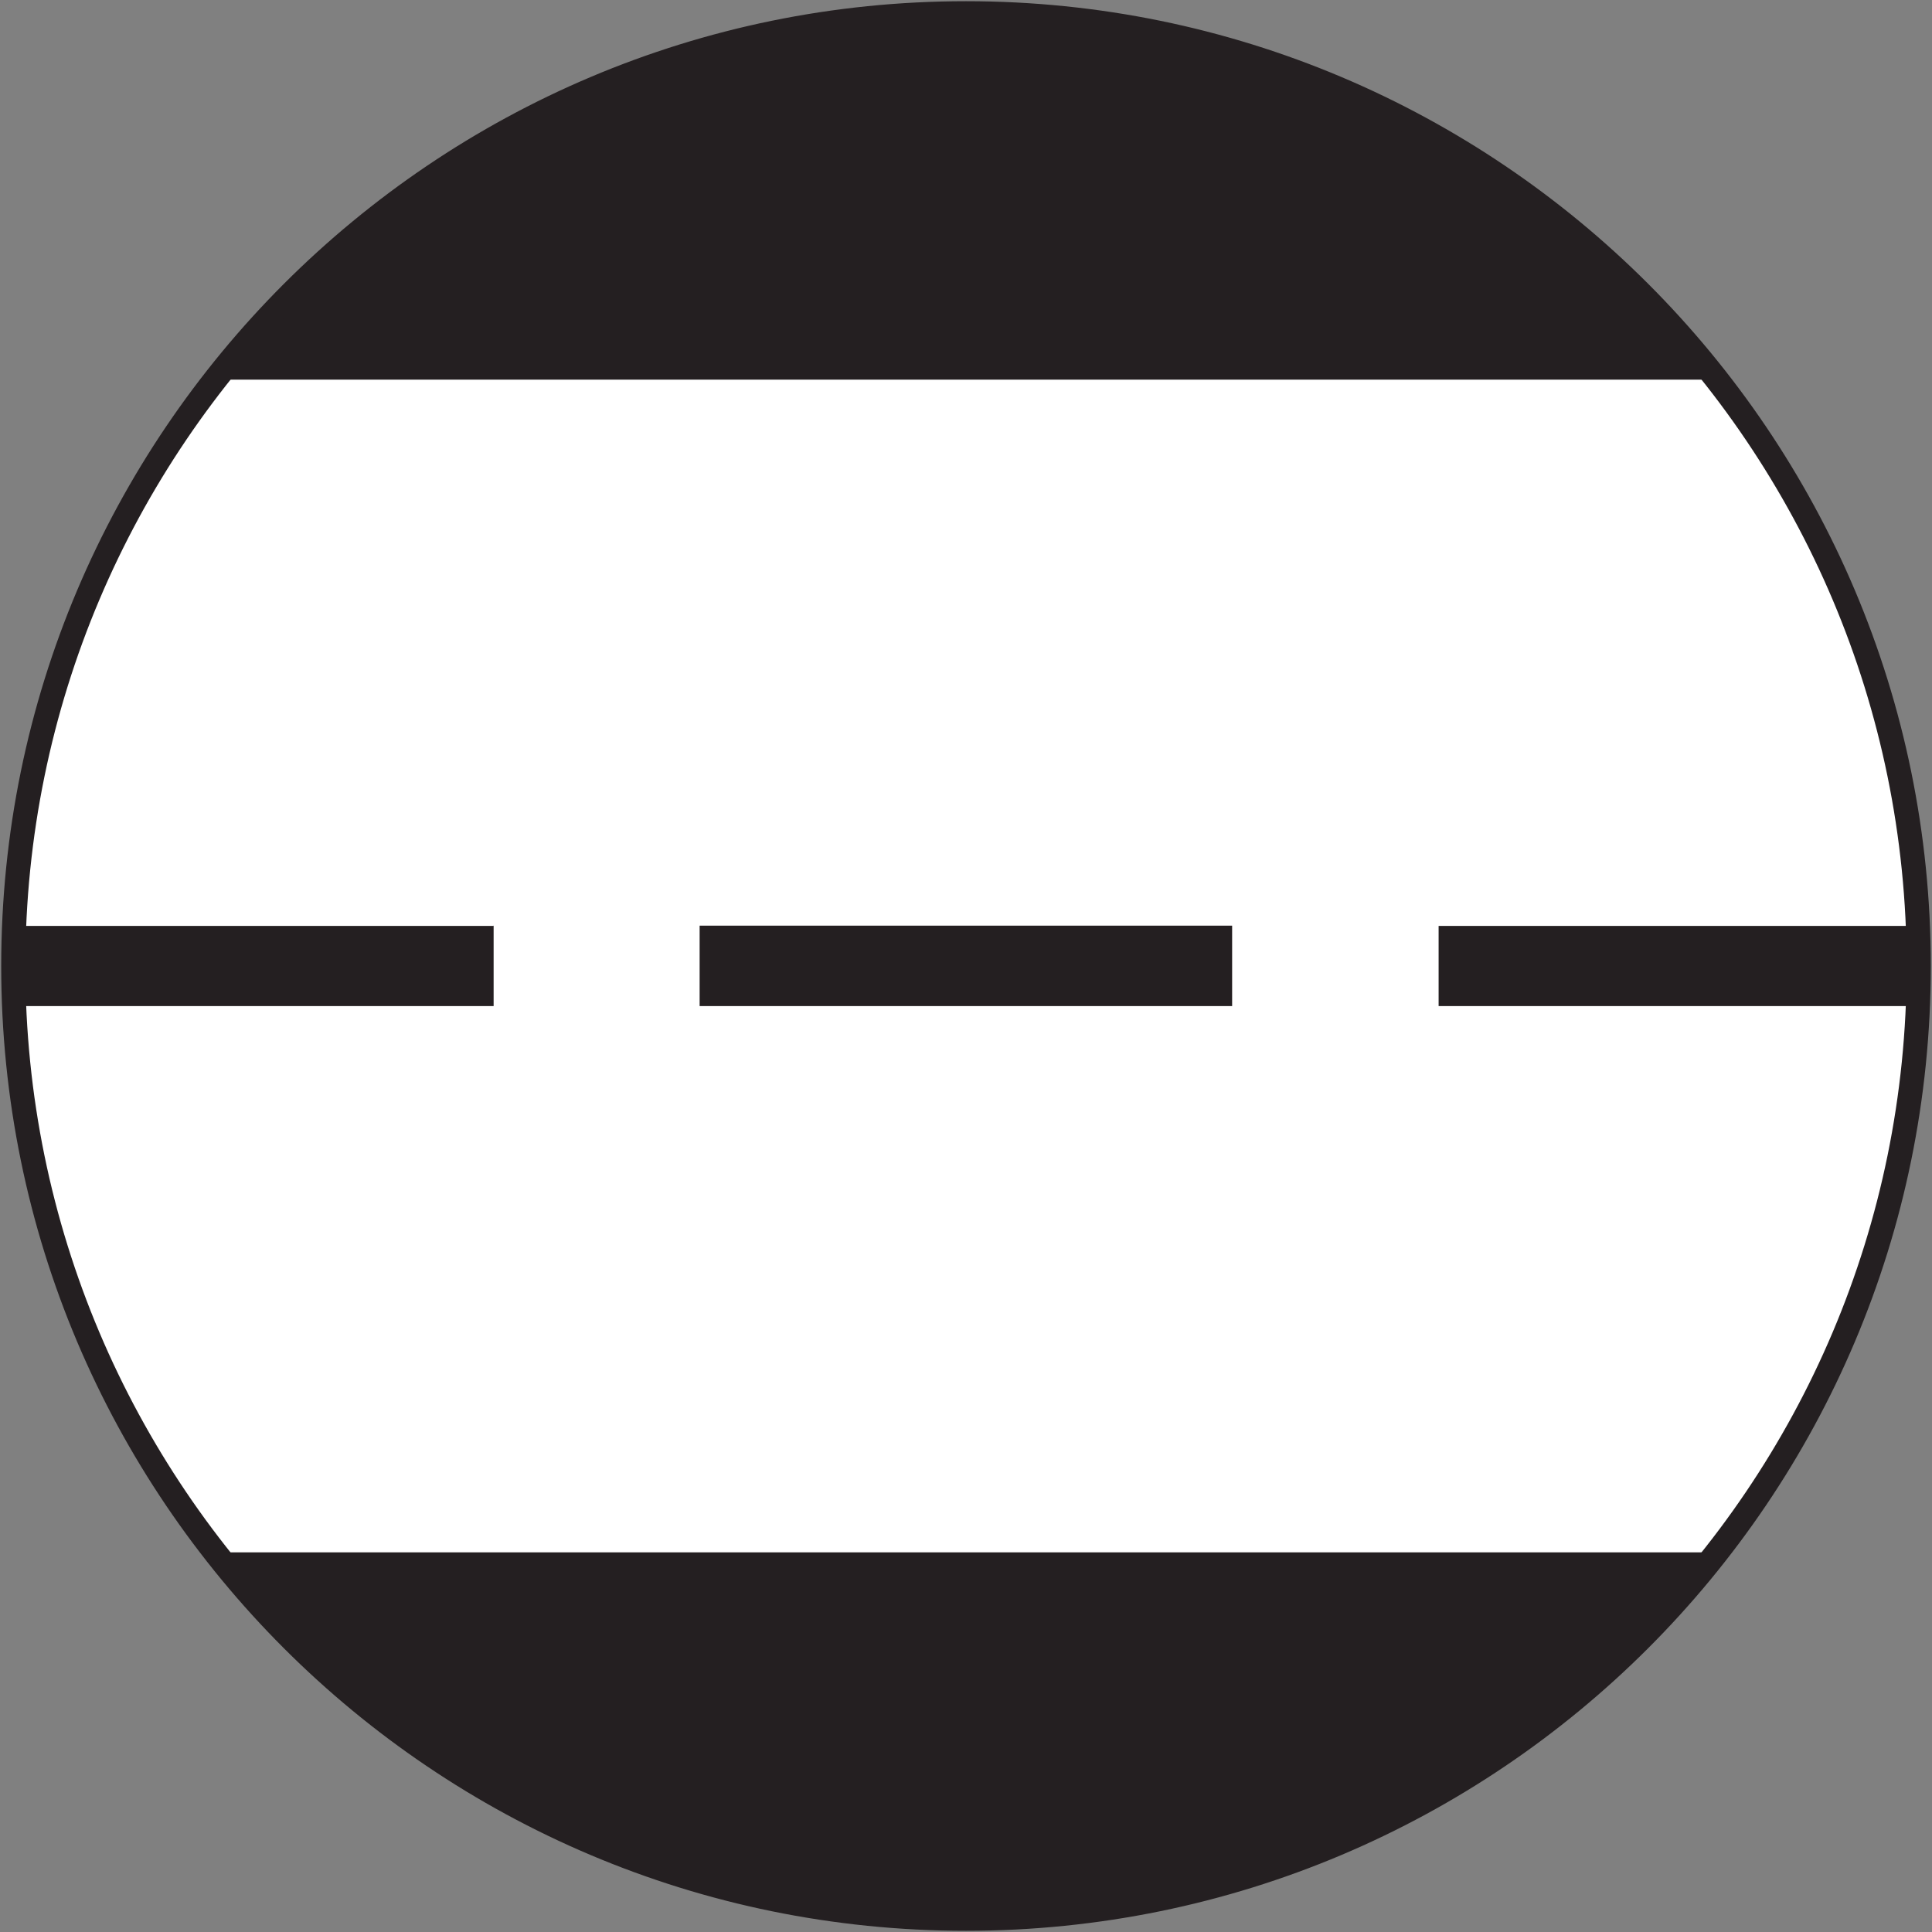
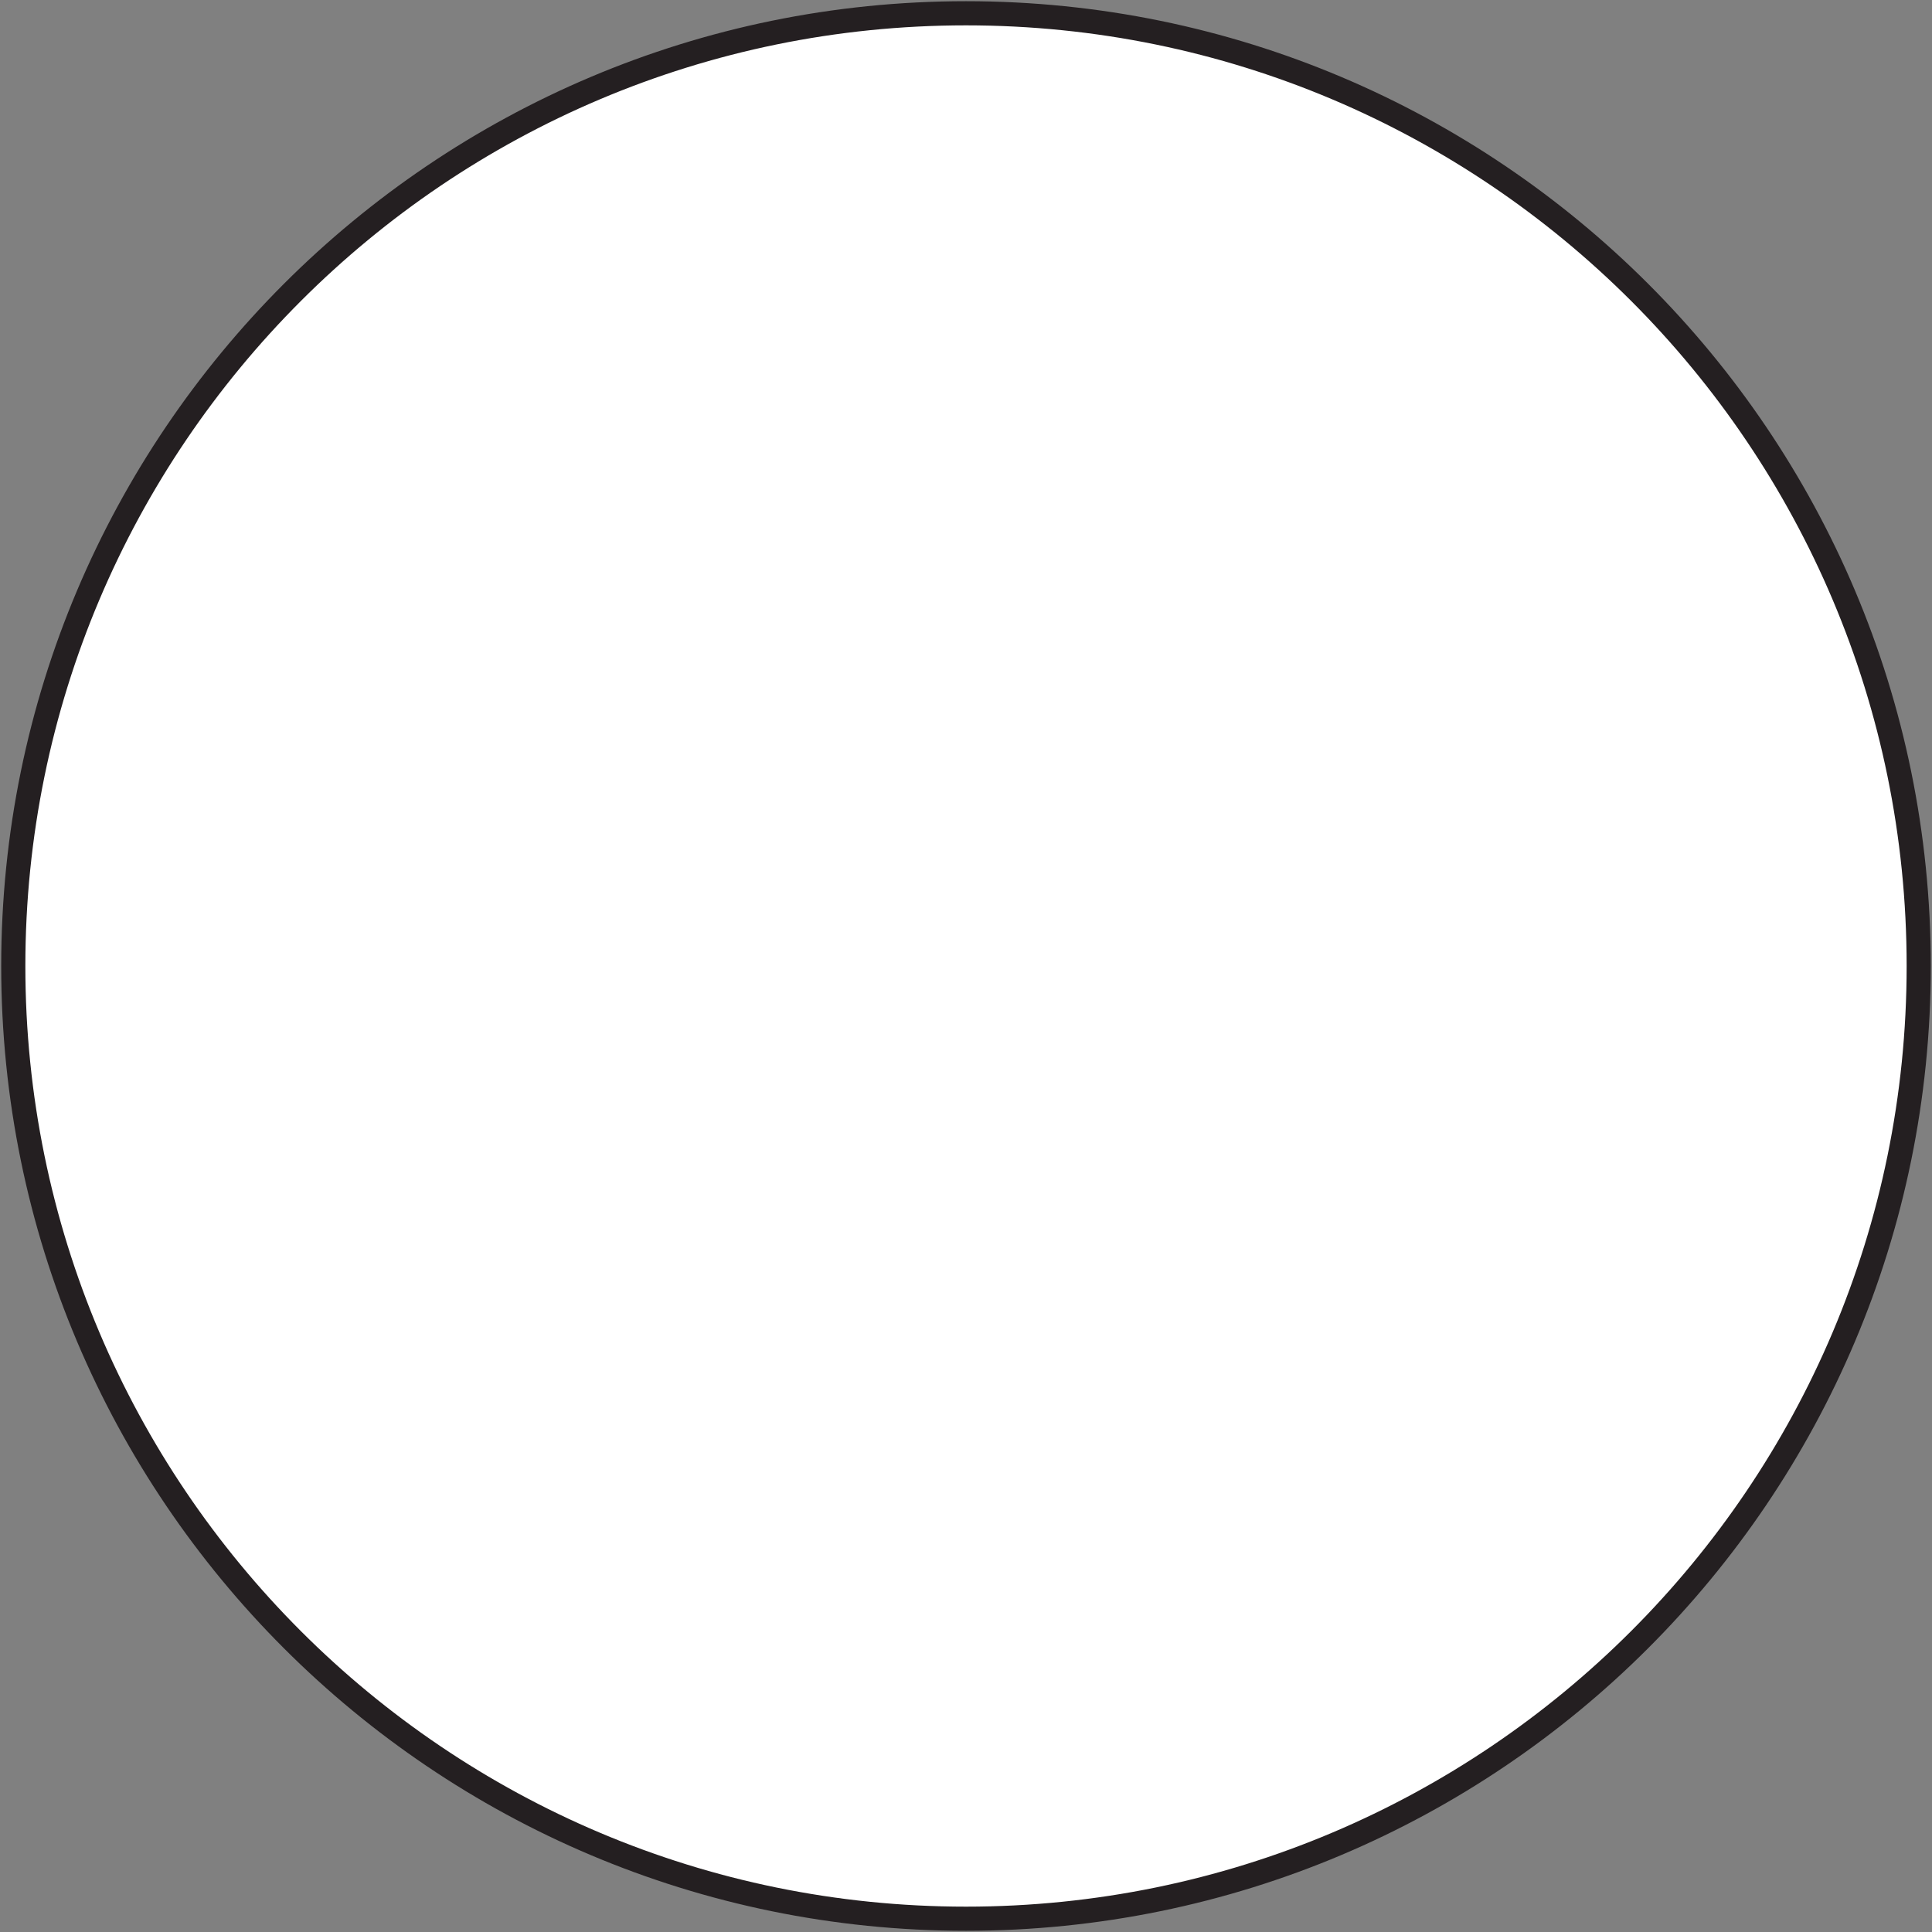
<svg xmlns="http://www.w3.org/2000/svg" id="Layer_2" data-name="Layer 2" viewBox="0 0 80 80">
  <rect x="0" y="0" width="80" height="80" fill="#808080" stroke="none" />
  <defs>
    <style>
      .cls-1, .cls-2 {
        fill: none;
      }

      .cls-2 {
        stroke: #241f21;
      }

      .cls-3 {
        clip-path: url(#clippath-1);
      }

      .cls-4 {
        fill: #fff;
      }

      .cls-5 {
        fill: #241f21;
      }

      .cls-6 {
        clip-path: url(#clippath);
      }
    </style>
    <clipPath id="clippath">
-       <circle class="cls-1" cx="40" cy="40" r="39.45" />
-     </clipPath>
+       </clipPath>
    <clipPath id="clippath-1">
      <rect class="cls-1" width="80" height="80" />
    </clipPath>
  </defs>
  <g id="Layer_1-2" data-name="Layer 1">
    <g id="Layer_1-2" data-name="Layer 1-2">
      <g>
        <path class="cls-4" d="M40,79.45c21.78,0,39.45-17.66,39.45-39.45S61.78.55,40,.55.55,18.22.55,40s17.66,39.45,39.45,39.45h0Z" />
        <g class="cls-6">
-           <path class="cls-5" d="M71.07,64.28H8.93c7.22,9.23,18.45,15.16,31.07,15.16s23.85-5.94,31.07-15.16h0ZM59.57,41.66h19.84c.02-.55.04-1.11.04-1.66s-.02-1.11-.04-1.66h-19.84v3.33h0ZM51.02,41.66v-3.33h-22.05v3.33s22.05,0,22.05,0ZM20.43,38.34H.6c-.02.55-.04,1.11-.04,1.66s.02,1.11.04,1.66h19.84v-3.33h-.01ZM71.07,15.72C63.85,6.49,52.62.55,40,.55S16.15,6.49,8.93,15.72h62.15-.01Z" />
+           <path class="cls-5" d="M71.07,64.28H8.93c7.22,9.23,18.45,15.16,31.07,15.16s23.85-5.94,31.07-15.16h0ZM59.57,41.66h19.84c.02-.55.04-1.11.04-1.66s-.02-1.11-.04-1.66h-19.84v3.33h0ZM51.02,41.66v-3.33h-22.05v3.33s22.05,0,22.05,0ZH.6c-.02.55-.04,1.11-.04,1.66s.02,1.11.04,1.66h19.84v-3.33h-.01ZM71.07,15.72C63.85,6.49,52.62.55,40,.55S16.15,6.49,8.93,15.72h62.15-.01Z" />
        </g>
        <g class="cls-3">
          <path class="cls-2" d="M40,79.45c21.78,0,39.45-17.66,39.45-39.45S61.78.55,40,.55.55,18.22.55,40s17.66,39.45,39.45,39.45h0Z" />
        </g>
      </g>
    </g>
  </g>
</svg>